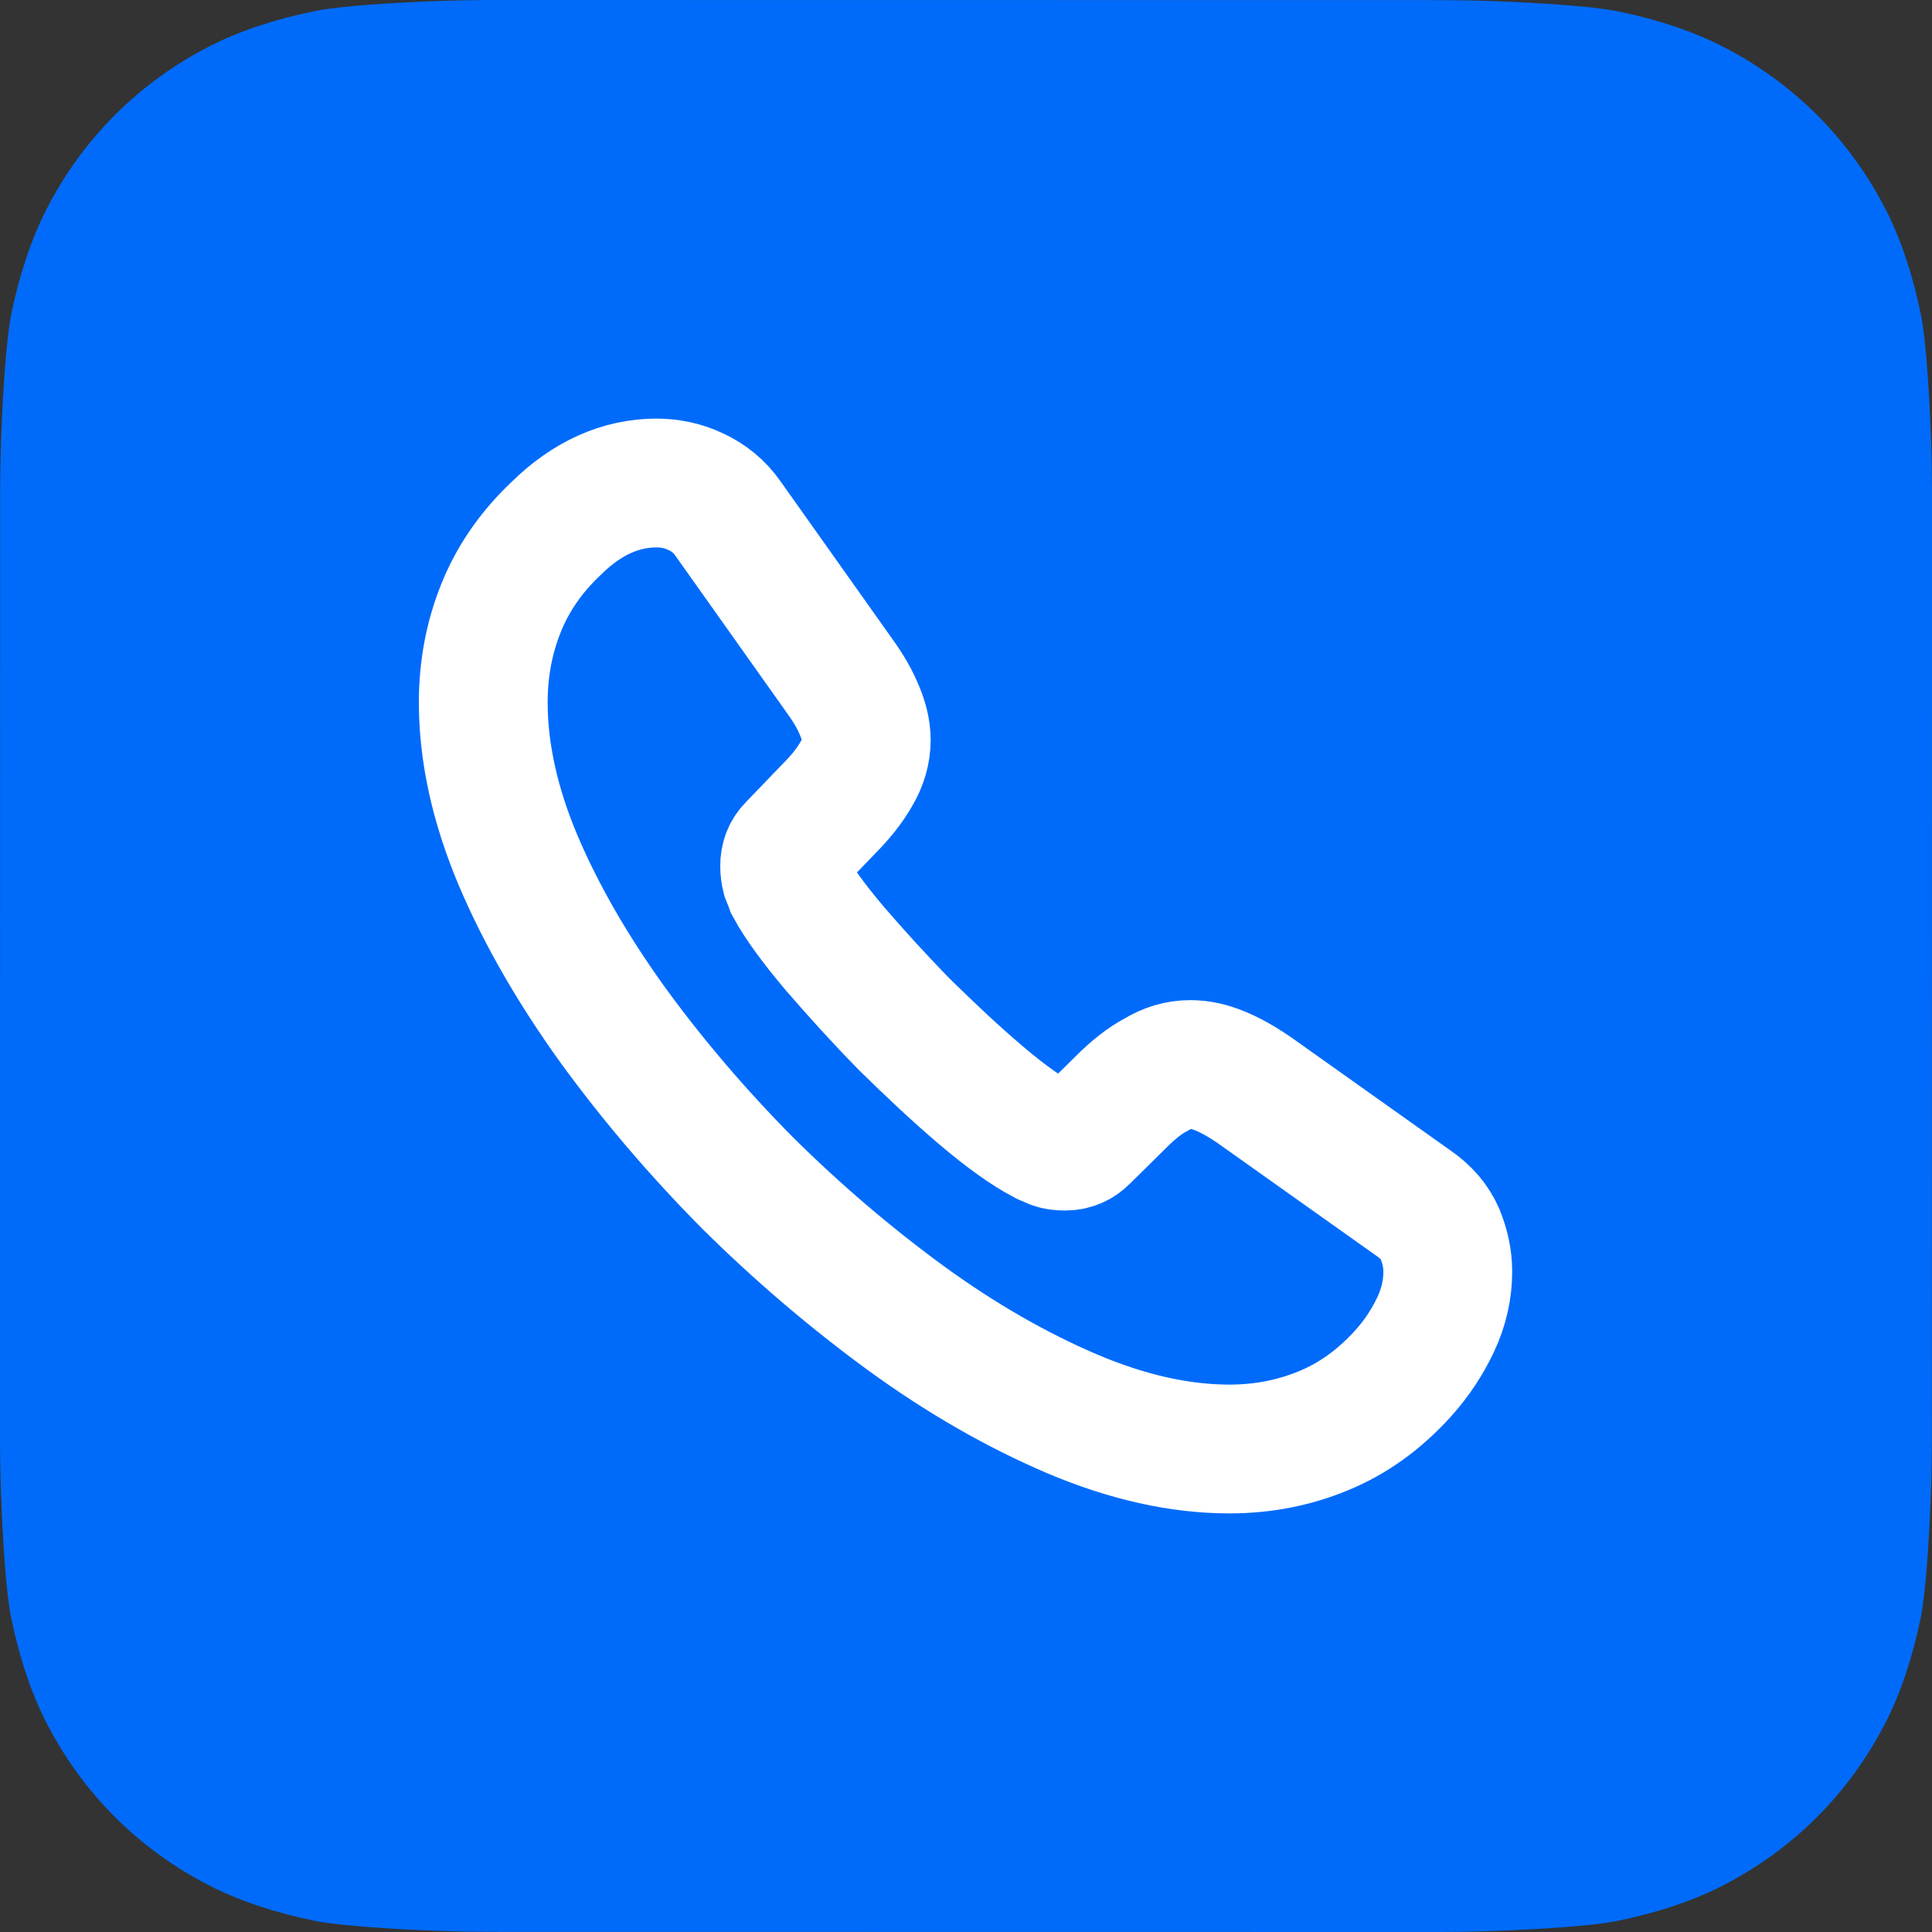
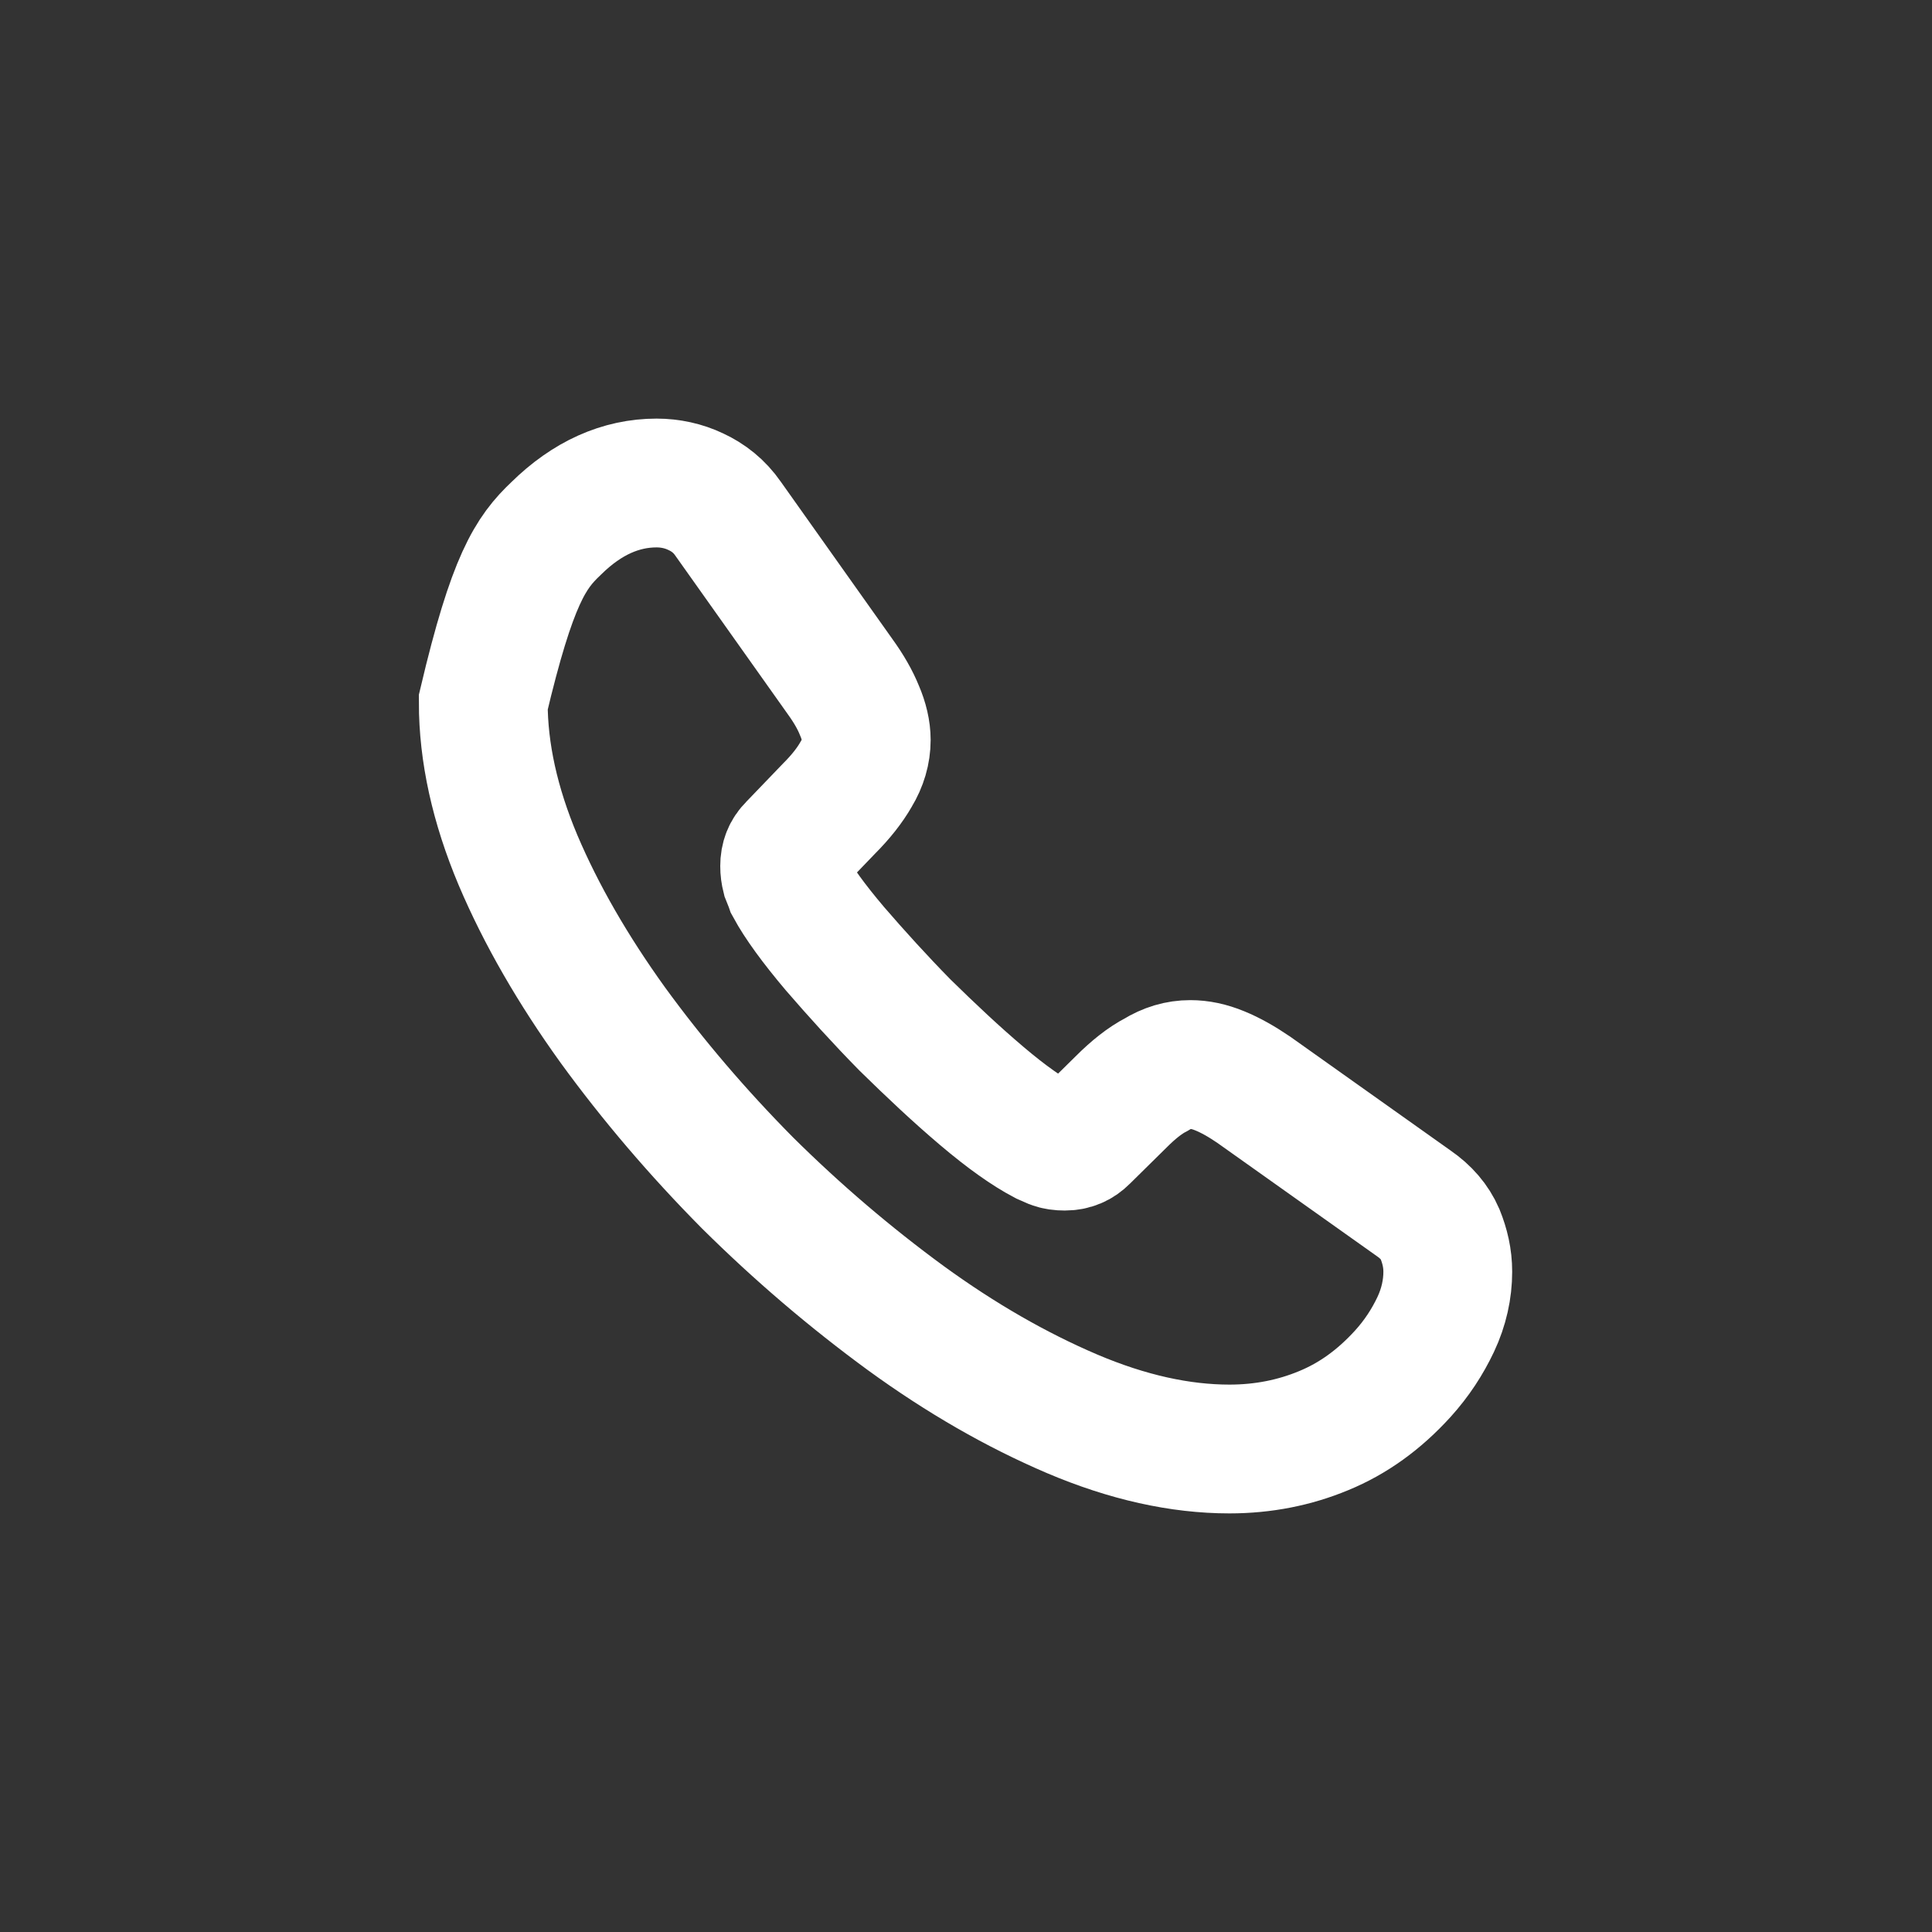
<svg xmlns="http://www.w3.org/2000/svg" width="30" height="30" viewBox="0 0 30 30" fill="none">
  <rect x="0" y="0" width="30" height="30" fill="#333333" stroke="none" />
-   <path d="M6.82 0.015C6.151 0.039 5.289 0.091 4.897 0.17C4.298 0.291 3.734 0.474 3.264 0.713C2.712 0.995 2.217 1.354 1.79 1.78C1.361 2.208 1.001 2.703 0.719 3.256C0.48 3.723 0.297 4.285 0.175 4.879C0.095 5.275 0.041 6.144 0.017 6.817C0.007 7.093 0.002 7.449 0.002 7.613L0 22.385C0 22.548 0.005 22.904 0.015 23.18C0.039 23.849 0.091 24.711 0.17 25.103C0.291 25.701 0.474 26.267 0.713 26.736C0.995 27.288 1.354 27.783 1.78 28.21C2.208 28.638 2.703 28.999 3.256 29.281C3.723 29.52 4.285 29.703 4.879 29.825C5.275 29.905 6.144 29.959 6.817 29.983C7.093 29.993 7.449 29.998 7.613 29.998L22.385 30C22.548 30 22.904 29.995 23.18 29.985C23.849 29.961 24.711 29.909 25.103 29.83C25.701 29.709 26.267 29.526 26.736 29.287C27.288 29.005 27.783 28.646 28.21 28.22C28.638 27.792 28.999 27.297 29.281 26.744C29.52 26.277 29.703 25.715 29.825 25.121C29.905 24.725 29.959 23.856 29.983 23.183C29.993 22.907 29.998 22.551 29.998 22.387L30 7.615C30 7.452 29.995 7.095 29.985 6.82C29.961 6.151 29.909 5.289 29.83 4.897C29.709 4.299 29.526 3.734 29.287 3.264C29.005 2.712 28.646 2.217 28.22 1.79C27.792 1.362 27.297 1.001 26.744 0.719C26.277 0.48 25.715 0.297 25.12 0.175C24.725 0.095 23.856 0.041 23.183 0.017C22.907 0.007 22.551 0.002 22.387 0.002L7.615 0C7.452 0 7.095 0.005 6.82 0.015Z" fill="#006BFA" />
-   <path d="M22.481 19.747C22.481 20.017 22.421 20.295 22.294 20.565C22.166 20.835 22.001 21.09 21.784 21.33C21.416 21.735 21.011 22.027 20.554 22.215C20.104 22.402 19.616 22.5 19.091 22.5C18.326 22.5 17.509 22.32 16.646 21.953C15.784 21.585 14.921 21.09 14.066 20.468C13.204 19.837 12.386 19.14 11.606 18.367C10.834 17.587 10.136 16.77 9.514 15.915C8.899 15.06 8.404 14.205 8.044 13.357C7.684 12.502 7.504 11.685 7.504 10.905C7.504 10.395 7.594 9.908 7.774 9.457C7.954 9 8.239 8.58 8.636 8.205C9.116 7.732 9.641 7.5 10.196 7.5C10.406 7.5 10.616 7.545 10.804 7.635C10.999 7.725 11.171 7.86 11.306 8.055L13.046 10.508C13.181 10.695 13.279 10.867 13.346 11.033C13.414 11.19 13.451 11.348 13.451 11.49C13.451 11.67 13.399 11.85 13.294 12.023C13.196 12.195 13.054 12.375 12.874 12.555L12.304 13.148C12.221 13.23 12.184 13.328 12.184 13.447C12.184 13.508 12.191 13.56 12.206 13.62C12.229 13.68 12.251 13.725 12.266 13.77C12.401 14.018 12.634 14.34 12.964 14.73C13.301 15.12 13.661 15.518 14.051 15.915C14.456 16.312 14.846 16.68 15.244 17.017C15.634 17.348 15.956 17.573 16.211 17.707C16.249 17.723 16.294 17.745 16.346 17.767C16.406 17.79 16.466 17.797 16.534 17.797C16.661 17.797 16.759 17.753 16.841 17.67L17.411 17.108C17.599 16.92 17.779 16.777 17.951 16.688C18.124 16.582 18.296 16.53 18.484 16.53C18.626 16.53 18.776 16.56 18.941 16.628C19.106 16.695 19.279 16.793 19.466 16.92L21.949 18.683C22.144 18.817 22.279 18.975 22.361 19.163C22.436 19.35 22.481 19.538 22.481 19.747Z" stroke="white" stroke-width="2" stroke-miterlimit="10" />
+   <path d="M22.481 19.747C22.481 20.017 22.421 20.295 22.294 20.565C22.166 20.835 22.001 21.09 21.784 21.33C21.416 21.735 21.011 22.027 20.554 22.215C20.104 22.402 19.616 22.5 19.091 22.5C18.326 22.5 17.509 22.32 16.646 21.953C15.784 21.585 14.921 21.09 14.066 20.468C13.204 19.837 12.386 19.14 11.606 18.367C10.834 17.587 10.136 16.77 9.514 15.915C8.899 15.06 8.404 14.205 8.044 13.357C7.684 12.502 7.504 11.685 7.504 10.905C7.954 9 8.239 8.58 8.636 8.205C9.116 7.732 9.641 7.5 10.196 7.5C10.406 7.5 10.616 7.545 10.804 7.635C10.999 7.725 11.171 7.86 11.306 8.055L13.046 10.508C13.181 10.695 13.279 10.867 13.346 11.033C13.414 11.19 13.451 11.348 13.451 11.49C13.451 11.67 13.399 11.85 13.294 12.023C13.196 12.195 13.054 12.375 12.874 12.555L12.304 13.148C12.221 13.23 12.184 13.328 12.184 13.447C12.184 13.508 12.191 13.56 12.206 13.62C12.229 13.68 12.251 13.725 12.266 13.77C12.401 14.018 12.634 14.34 12.964 14.73C13.301 15.12 13.661 15.518 14.051 15.915C14.456 16.312 14.846 16.68 15.244 17.017C15.634 17.348 15.956 17.573 16.211 17.707C16.249 17.723 16.294 17.745 16.346 17.767C16.406 17.79 16.466 17.797 16.534 17.797C16.661 17.797 16.759 17.753 16.841 17.67L17.411 17.108C17.599 16.92 17.779 16.777 17.951 16.688C18.124 16.582 18.296 16.53 18.484 16.53C18.626 16.53 18.776 16.56 18.941 16.628C19.106 16.695 19.279 16.793 19.466 16.92L21.949 18.683C22.144 18.817 22.279 18.975 22.361 19.163C22.436 19.35 22.481 19.538 22.481 19.747Z" stroke="white" stroke-width="2" stroke-miterlimit="10" />
</svg>